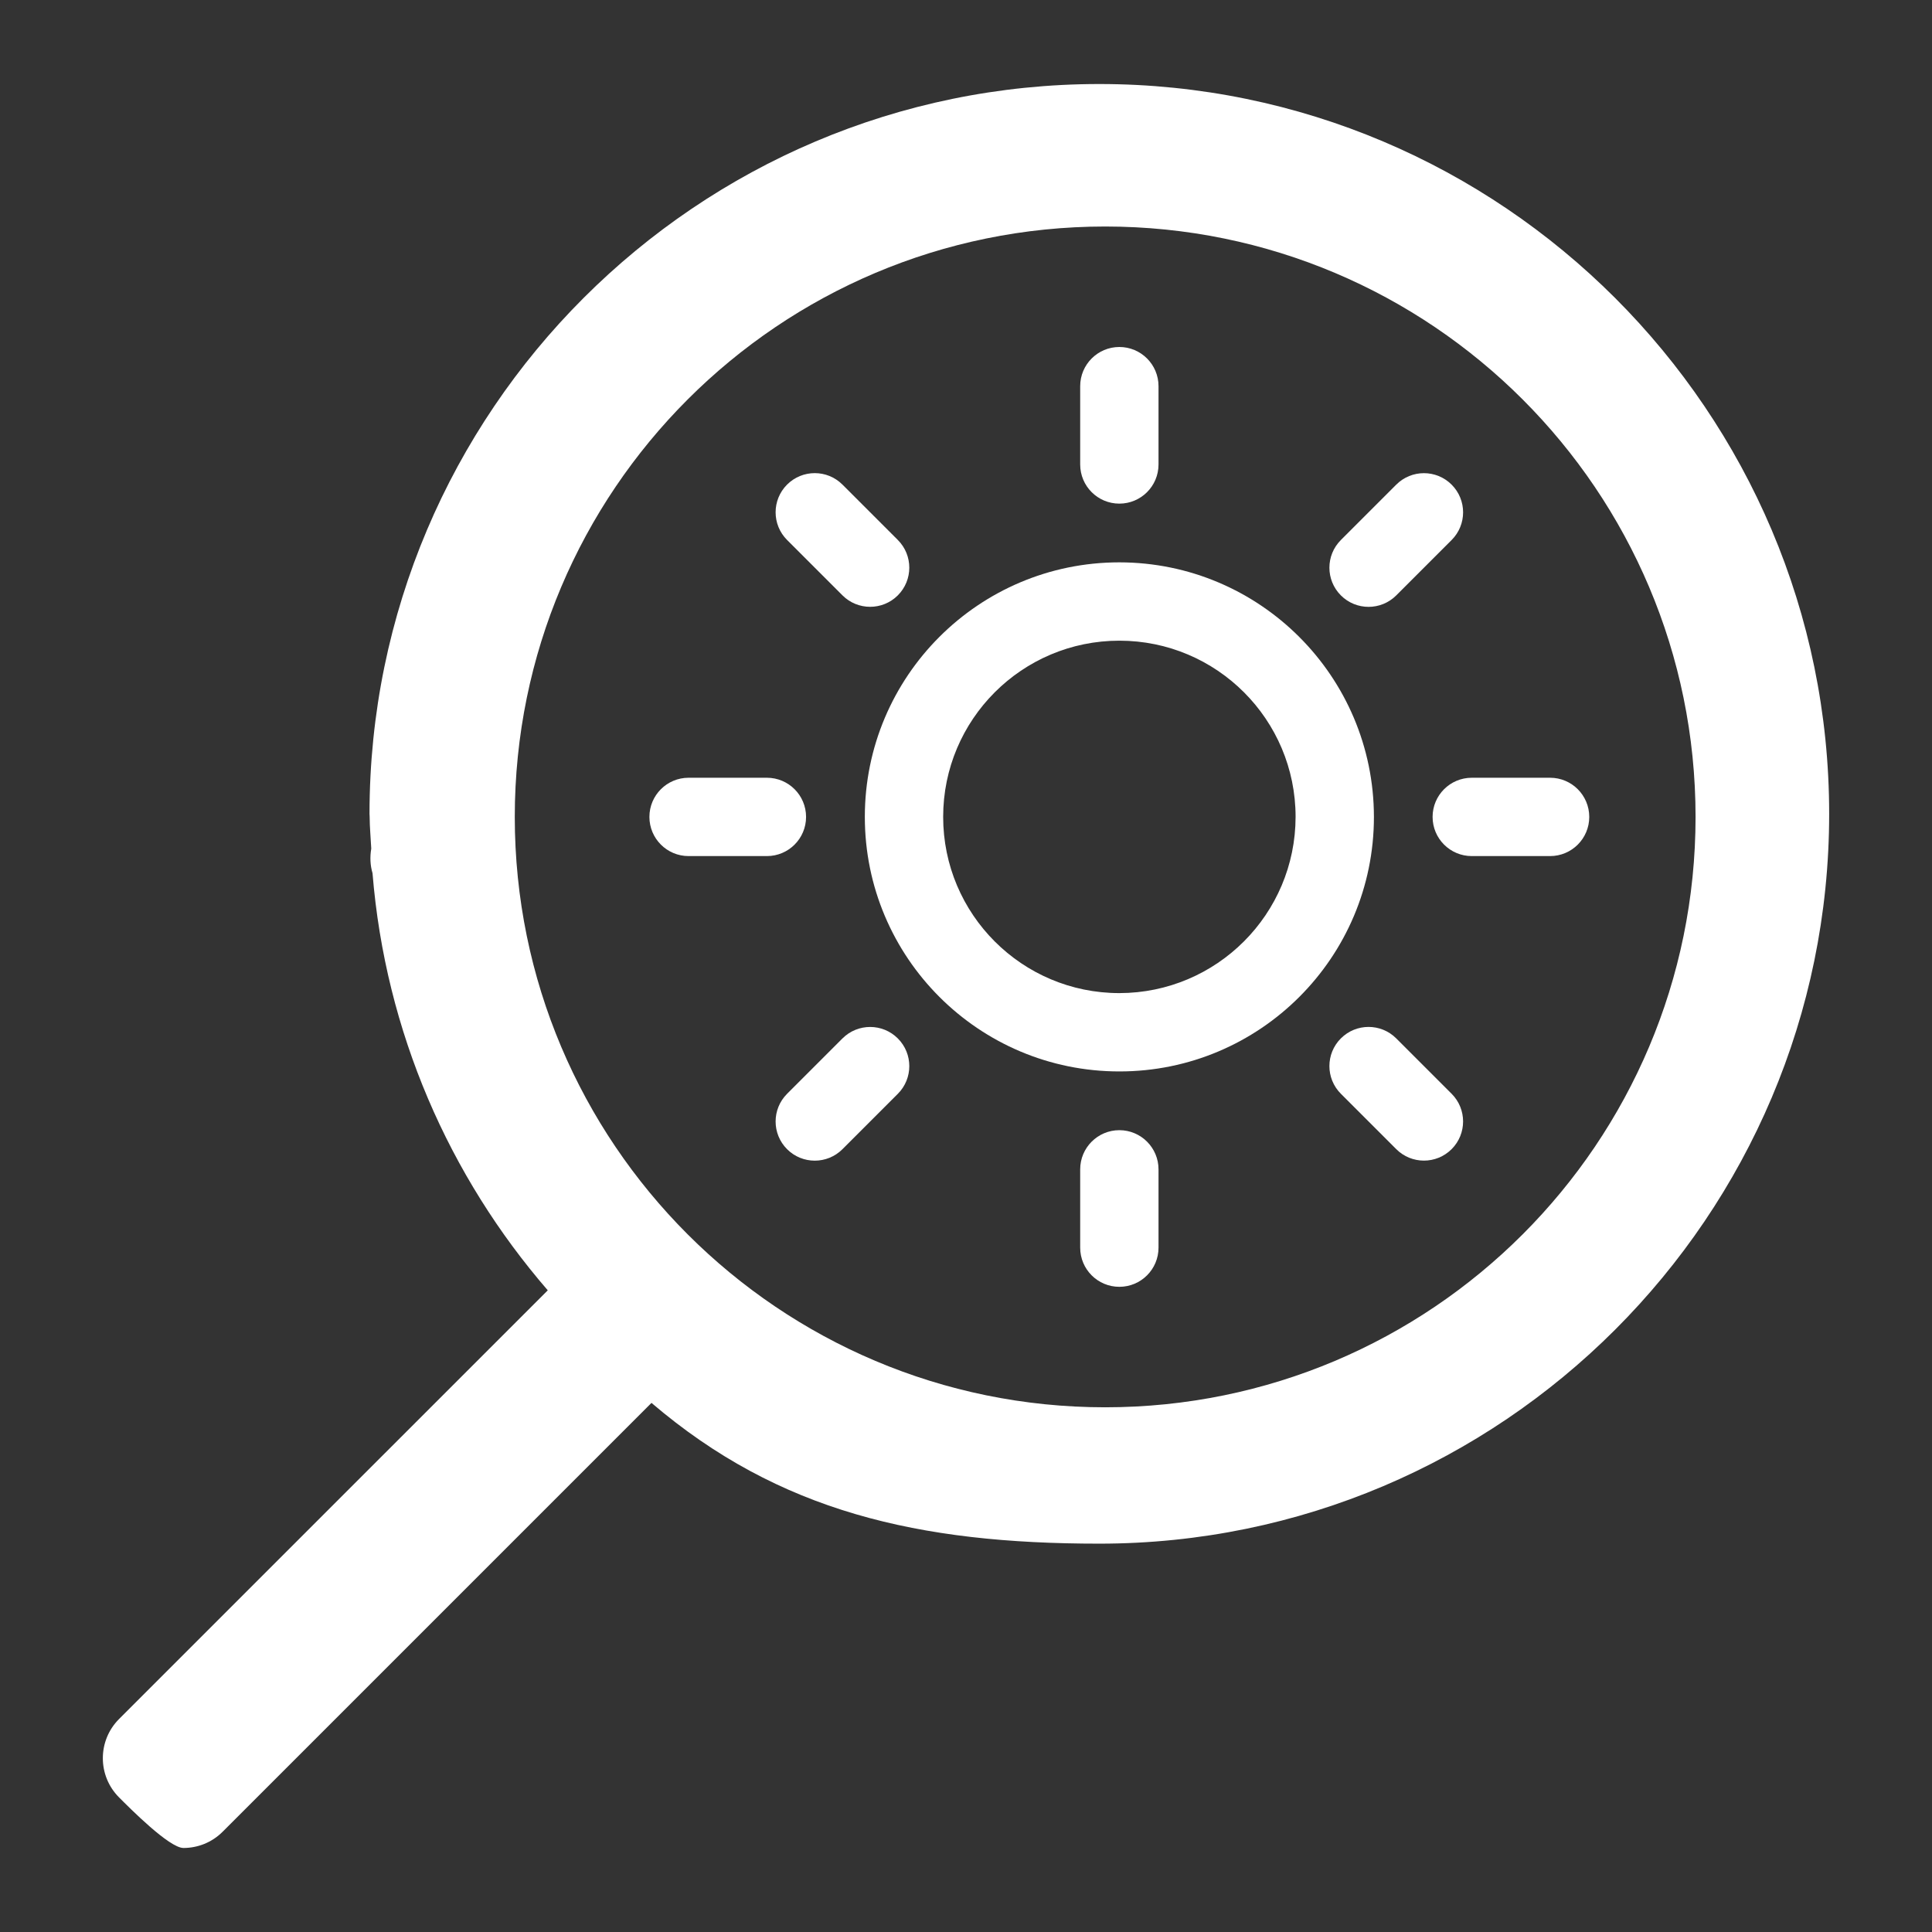
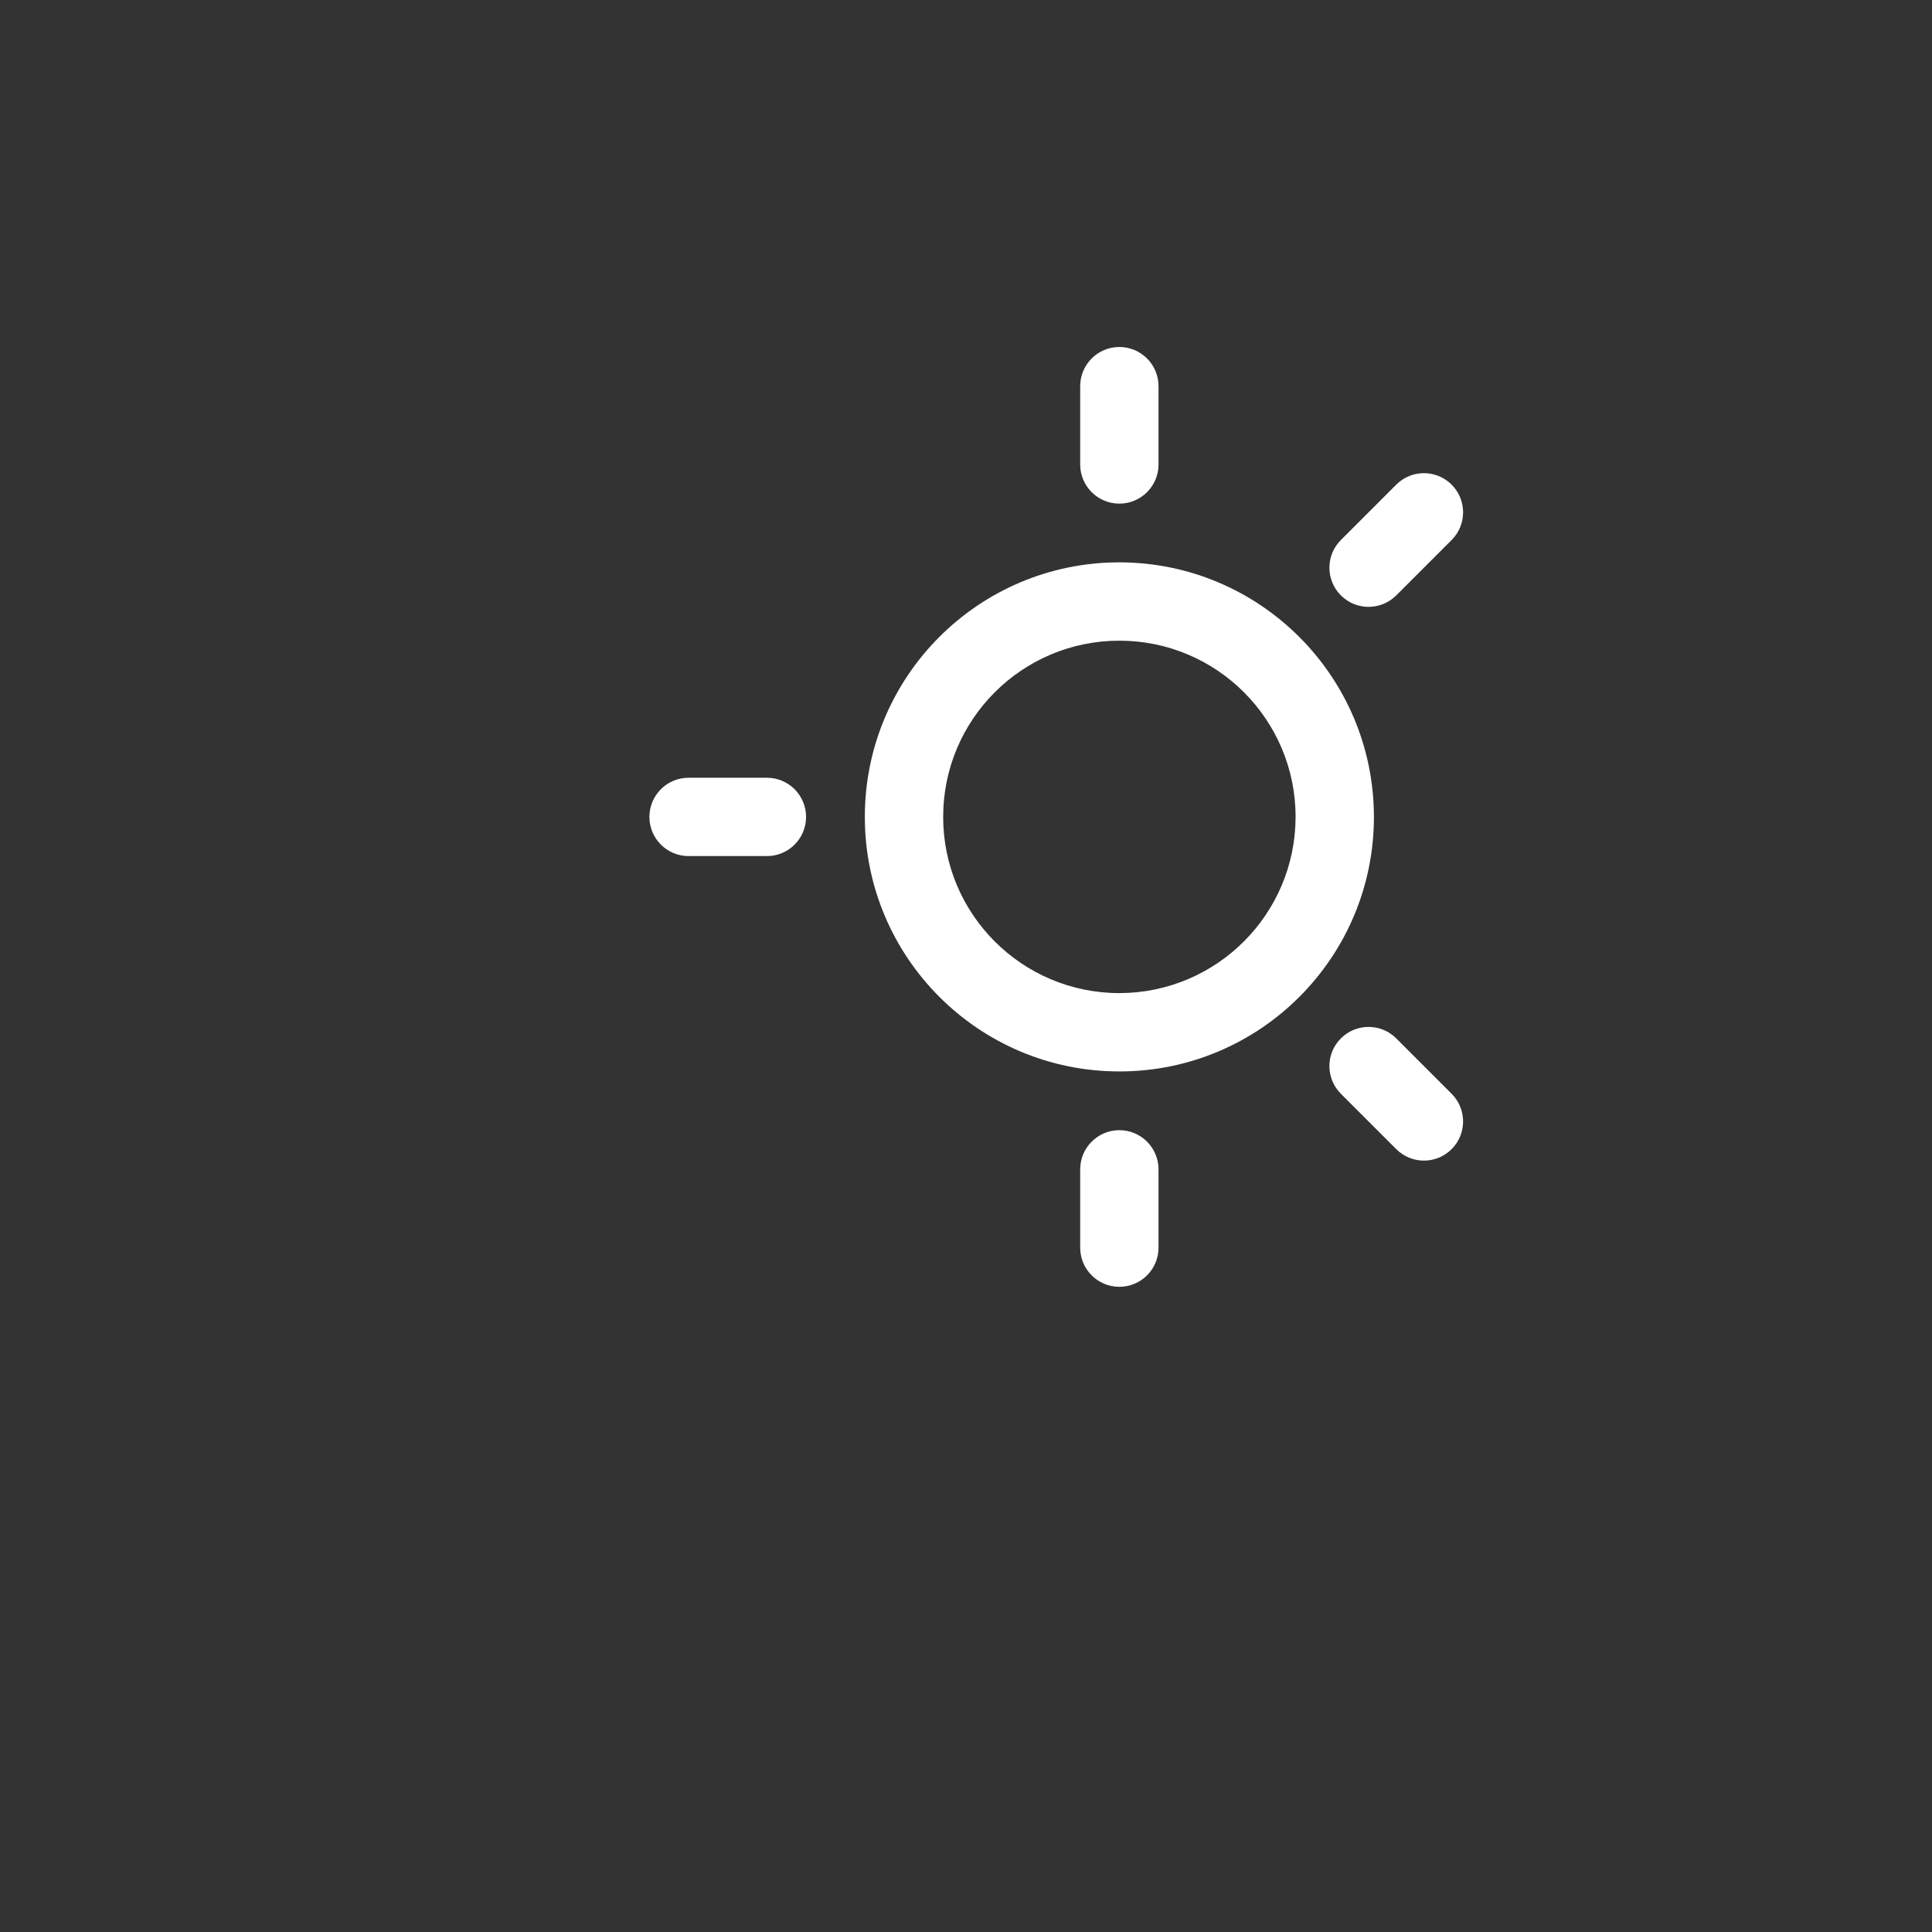
<svg xmlns="http://www.w3.org/2000/svg" version="1.1" viewBox="0 0 1080 1080">
  <rect x="0" y="0" width="1080" height="1080" fill="#333333" stroke="none" />
  <defs>
    <style> .cls-1 { fill: #fff; } </style>
  </defs>
  <g>
    <g id="Layer_1">
      <g>
-         <path class="cls-1" d="M614.531,46.97c-224.952,0-407.971,183.019-407.971,407.971,0,.436.064.846.064,1.282,0,.128.013.243.013.372.025,5.998.615,11.842.897,17.775-.769,4.614-.628,9.214.705,13.738,7.189,88.786,42.868,169.499,97.962,233.193l-239.652,239.639c-12.085,12.111-12.085,31.706,0,43.817,6.036,6.036,28.067,28.273,35.988,28.273s15.853-3.012,21.889-9.048l239.754-239.754c71.293,60.9,149.467,78.686,250.351,78.686,224.965,0,407.984-183.019,407.984-407.972S839.496,46.97,614.531,46.97ZM617.795,786.687c-182.272,0-330.033-147.761-330.033-330.033S435.523,126.621,617.795,126.621s330.033,147.761,330.033,330.033-147.761,330.033-330.033,330.033Z" />
        <g id="Group_333">
-           <path id="Path_475" class="cls-1" d="M501.893,301.848l-30.955-30.955c-8.548-8.548-22.407-8.548-30.955,0-8.548,8.548-8.548,22.407,0,30.955l30.955,30.955c8.548,8.548,22.407,8.548,30.955,0s8.548-22.407,0-30.955" />
          <path id="Path_476" class="cls-1" d="M428.704,434.767h-43.788c-12.092,0-21.894,9.802-21.894,21.894s9.802,21.894,21.894,21.894h43.788c12.092,0,21.894-9.802,21.894-21.894s-9.802-21.894-21.894-21.894" />
-           <path id="Path_477" class="cls-1" d="M501.893,580.493c-8.543-8.548-22.397-8.553-30.945-.01l-.01.01-30.955,30.955c-8.548,8.548-8.548,22.407,0,30.955s22.407,8.548,30.955,0l30.955-30.955c8.548-8.543,8.553-22.397.01-30.945l-.01-.01" />
          <path id="Path_478" class="cls-1" d="M625.714,631.775c-12.079.014-21.867,9.802-21.881,21.881v43.788c0,12.092,9.802,21.894,21.894,21.894s21.894-9.802,21.894-21.894v-43.788c-.014-12.079-9.802-21.867-21.881-21.881" />
          <path id="Path_479" class="cls-1" d="M811.467,611.423l-30.955-30.955c-8.548-8.548-22.407-8.548-30.955,0-8.548,8.548-8.548,22.407,0,30.955l30.955,30.955c8.548,8.548,22.407,8.548,30.955,0,8.548-8.548,8.548-22.407,0-30.955" />
-           <path id="Path_480" class="cls-1" d="M866.51,434.767h-43.788c-12.092,0-21.894,9.802-21.894,21.894s9.802,21.894,21.894,21.894h43.788c12.092,0,21.894-9.802,21.894-21.894s-9.802-21.894-21.894-21.894" />
          <path id="Path_481" class="cls-1" d="M811.467,270.918c-8.543-8.548-22.397-8.552-30.945-.009l-.009.009-30.955,30.955c-8.548,8.548-8.548,22.407,0,30.955,8.548,8.548,22.407,8.548,30.955,0l30.955-30.955c8.548-8.543,8.553-22.397.01-30.945-.003-.003-.007-.007-.01-.01" />
          <path id="Path_482" class="cls-1" d="M625.714,193.97c-12.079.014-21.867,9.803-21.881,21.882v43.788c0,12.092,9.802,21.894,21.894,21.894s21.894-9.802,21.894-21.894v-43.788c-.014-12.089-9.818-21.882-21.907-21.882" />
          <path id="Path_483" class="cls-1" d="M625.739,314.355c-78.586,0-142.293,63.707-142.293,142.293s63.707,142.293,142.293,142.292c78.586,0,142.293-63.706,142.293-142.292-.083-78.552-63.741-142.21-142.293-142.293M625.739,555.152c-54.402,0-98.504-44.102-98.504-98.504,0-54.402,44.101-98.504,98.504-98.505,54.402,0,98.504,44.102,98.504,98.504h0c-.069,54.374-44.13,98.435-98.504,98.505" />
        </g>
      </g>
    </g>
  </g>
</svg>